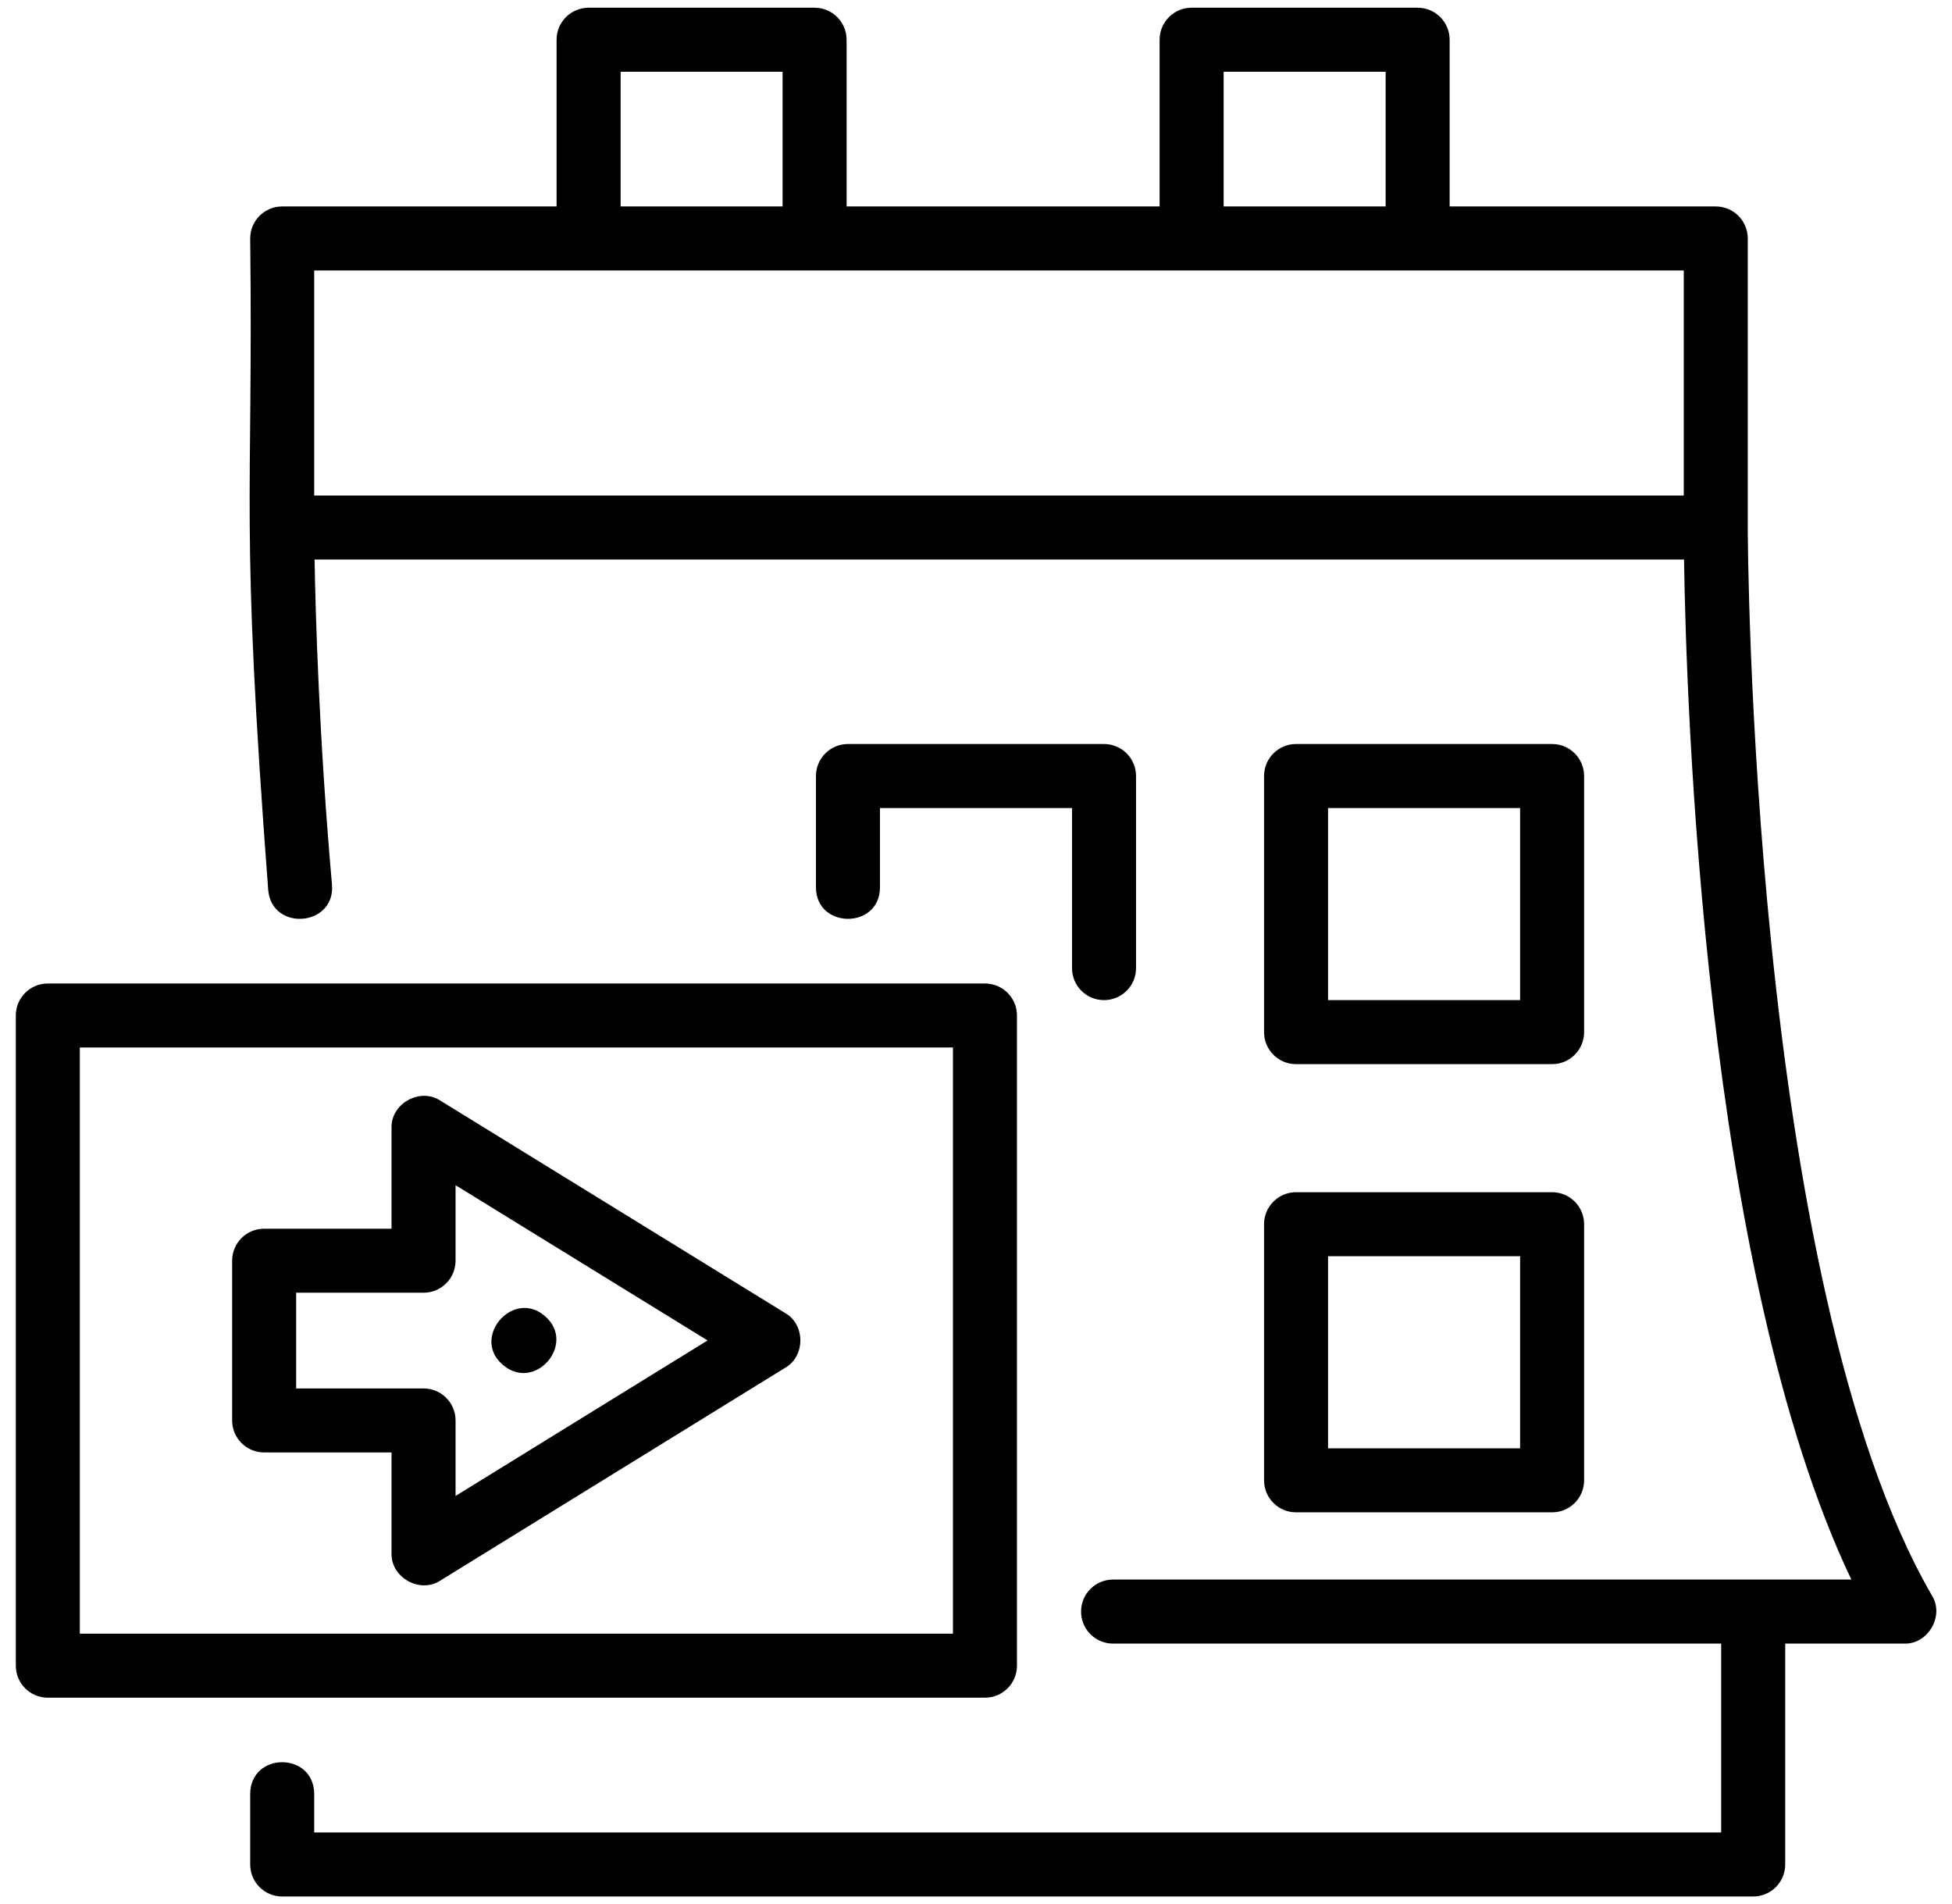
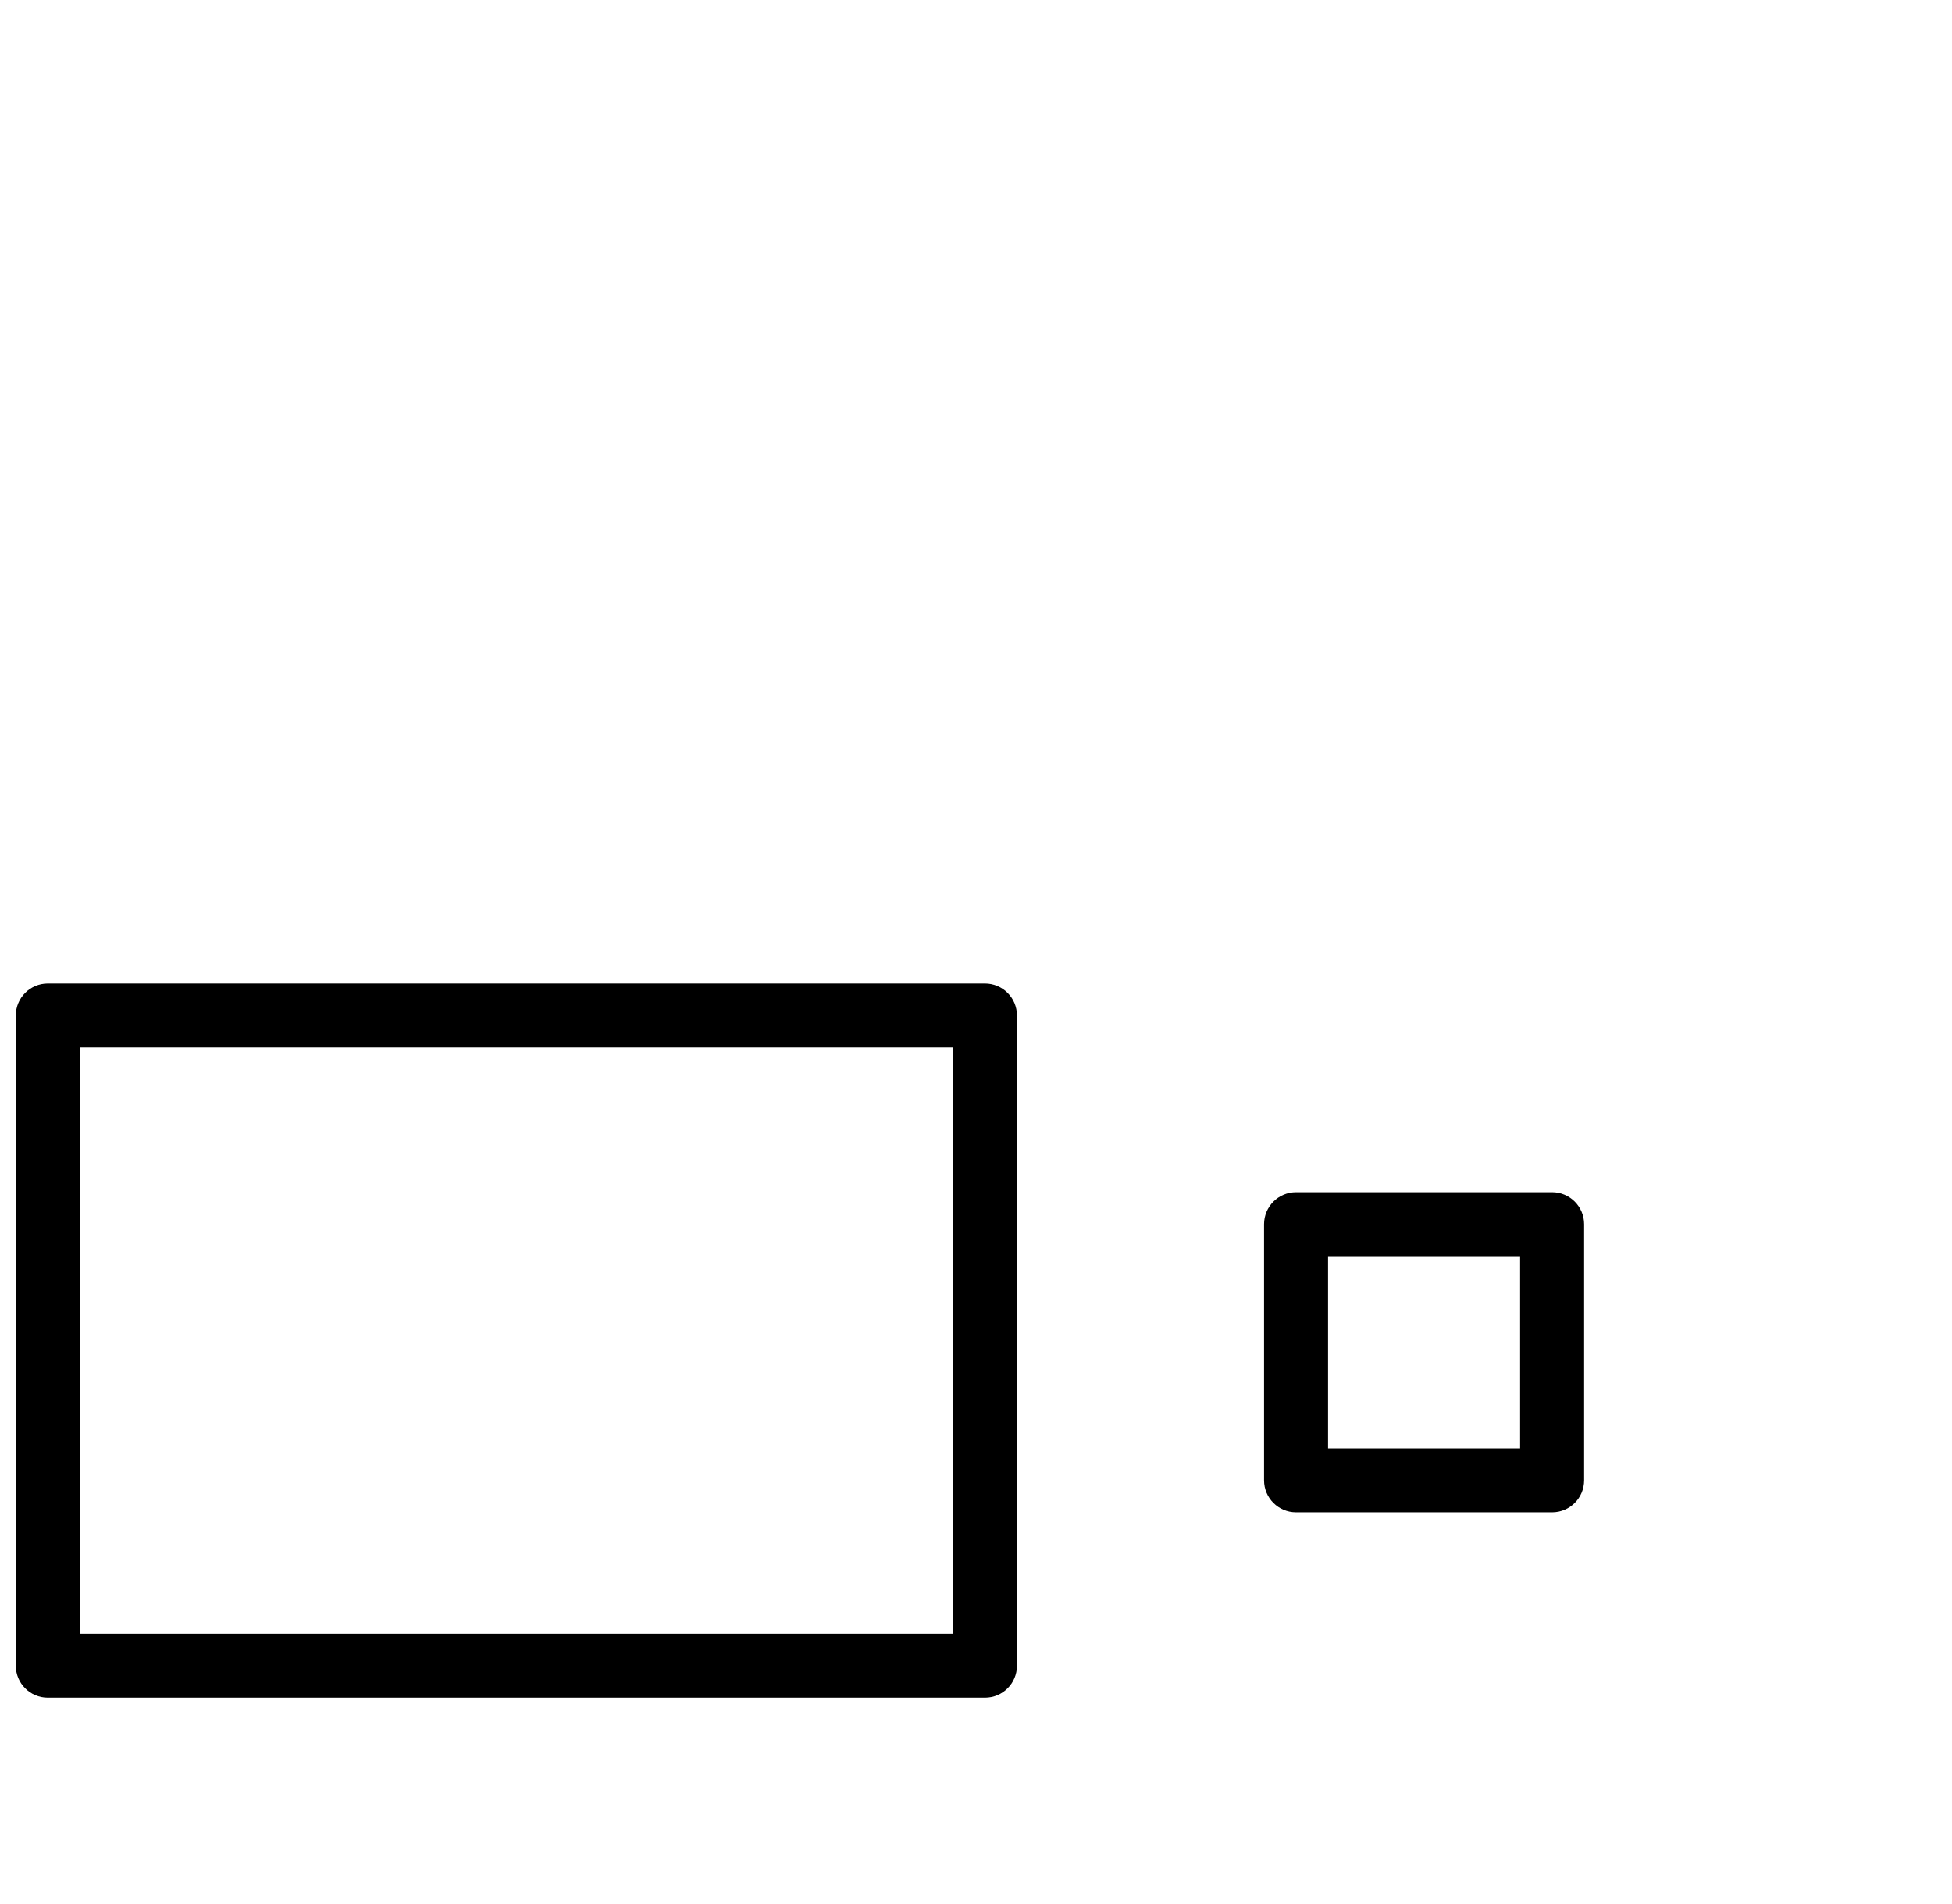
<svg xmlns="http://www.w3.org/2000/svg" width="81" height="79" viewBox="0 0 81 79" fill="none">
-   <path d="M80.168 66.194C72.616 53.165 72.525 22.201 72.525 21.889C72.526 21.889 72.524 9.895 72.525 9.893C72.525 9.16 71.931 8.565 71.197 8.565H60.154V1.648C60.154 0.915 59.56 0.32 58.826 0.32H49.447C48.713 0.32 48.119 0.915 48.119 1.648V8.565H35.13V1.648C35.13 0.915 34.536 0.32 33.802 0.32H24.425C23.691 0.32 23.096 0.915 23.096 1.648V8.565H11.71C10.976 8.565 10.382 9.16 10.382 9.893C10.513 21.2 9.95 21.305 11.13 36.934C11.293 38.66 13.923 38.433 13.776 36.7C13.24 30.643 13.094 25.526 13.054 23.214H69.881C69.968 29.09 70.7 52.682 76.823 65.531H46.188C45.454 65.531 44.86 66.126 44.86 66.859C44.86 67.593 45.454 68.188 46.188 68.188H71.422V76.023H13.038V74.416C13.018 72.675 10.406 72.67 10.382 74.416C10.382 74.416 10.382 77.352 10.382 77.352C10.382 78.085 10.976 78.68 11.71 78.68H72.751C73.485 78.68 74.079 78.085 74.079 77.352V68.188H79.019C80.009 68.219 80.693 67.035 80.168 66.194ZM50.776 2.977H57.498V8.565H50.776V2.977ZM25.753 2.977H32.474V8.565H25.753V2.977ZM13.038 11.222H69.869V20.558H13.038V11.222Z" fill="black" />
-   <path d="M20.73 56.495C22.142 57.97 24.14 55.591 22.427 54.462C21.184 53.673 19.715 55.407 20.73 56.495Z" fill="black" />
  <path d="M42.2 69.104V42.13C42.2 41.396 41.606 40.802 40.872 40.802H1.984C1.25 40.802 0.656 41.396 0.656 42.13V69.104C0.656 69.838 1.25 70.432 1.984 70.432H40.872C41.606 70.432 42.2 69.838 42.2 69.104ZM39.544 67.776H3.312V43.458H39.544V67.776Z" fill="black" />
-   <path d="M10.961 60.258H16.247V64.442C16.217 65.448 17.431 66.129 18.273 65.572C18.273 65.572 32.59 56.74 32.59 56.74C33.417 56.262 33.421 54.957 32.588 54.479C32.588 54.479 18.272 45.661 18.272 45.661C17.431 45.108 16.216 45.784 16.247 46.792C16.247 46.792 16.247 50.975 16.247 50.975H10.961C10.227 50.975 9.633 51.57 9.633 52.303V58.93C9.633 59.664 10.227 60.258 10.961 60.258ZM12.289 53.631H17.576C18.31 53.631 18.904 53.037 18.904 52.303V49.17L29.361 55.611L18.904 62.062V58.93C18.904 58.197 18.31 57.602 17.576 57.602H12.289V53.631Z" fill="black" />
-   <path d="M45.812 41.492C46.547 41.492 47.141 40.898 47.141 40.164V32.195C47.141 31.462 46.547 30.867 45.812 30.867H35.188C34.453 30.867 33.859 31.462 33.859 32.195V36.817C33.869 38.554 36.507 38.555 36.516 36.817L36.516 33.523H44.484V40.164C44.484 40.898 45.078 41.492 45.812 41.492Z" fill="black" />
-   <path d="M53.781 44.148H64.406C65.14 44.148 65.734 43.554 65.734 42.82V32.195C65.734 31.462 65.14 30.867 64.406 30.867H53.781C53.047 30.867 52.453 31.462 52.453 32.195V42.82C52.453 43.554 53.047 44.148 53.781 44.148ZM55.109 33.523H63.078V41.492H55.109V33.523Z" fill="black" />
  <path d="M52.453 61.414C52.453 62.148 53.047 62.742 53.781 62.742H64.406C65.14 62.742 65.734 62.148 65.734 61.414V50.789C65.734 50.056 65.14 49.461 64.406 49.461H53.781C53.047 49.461 52.453 50.056 52.453 50.789V61.414ZM55.109 52.117H63.078V60.086H55.109V52.117Z" fill="black" />
</svg>